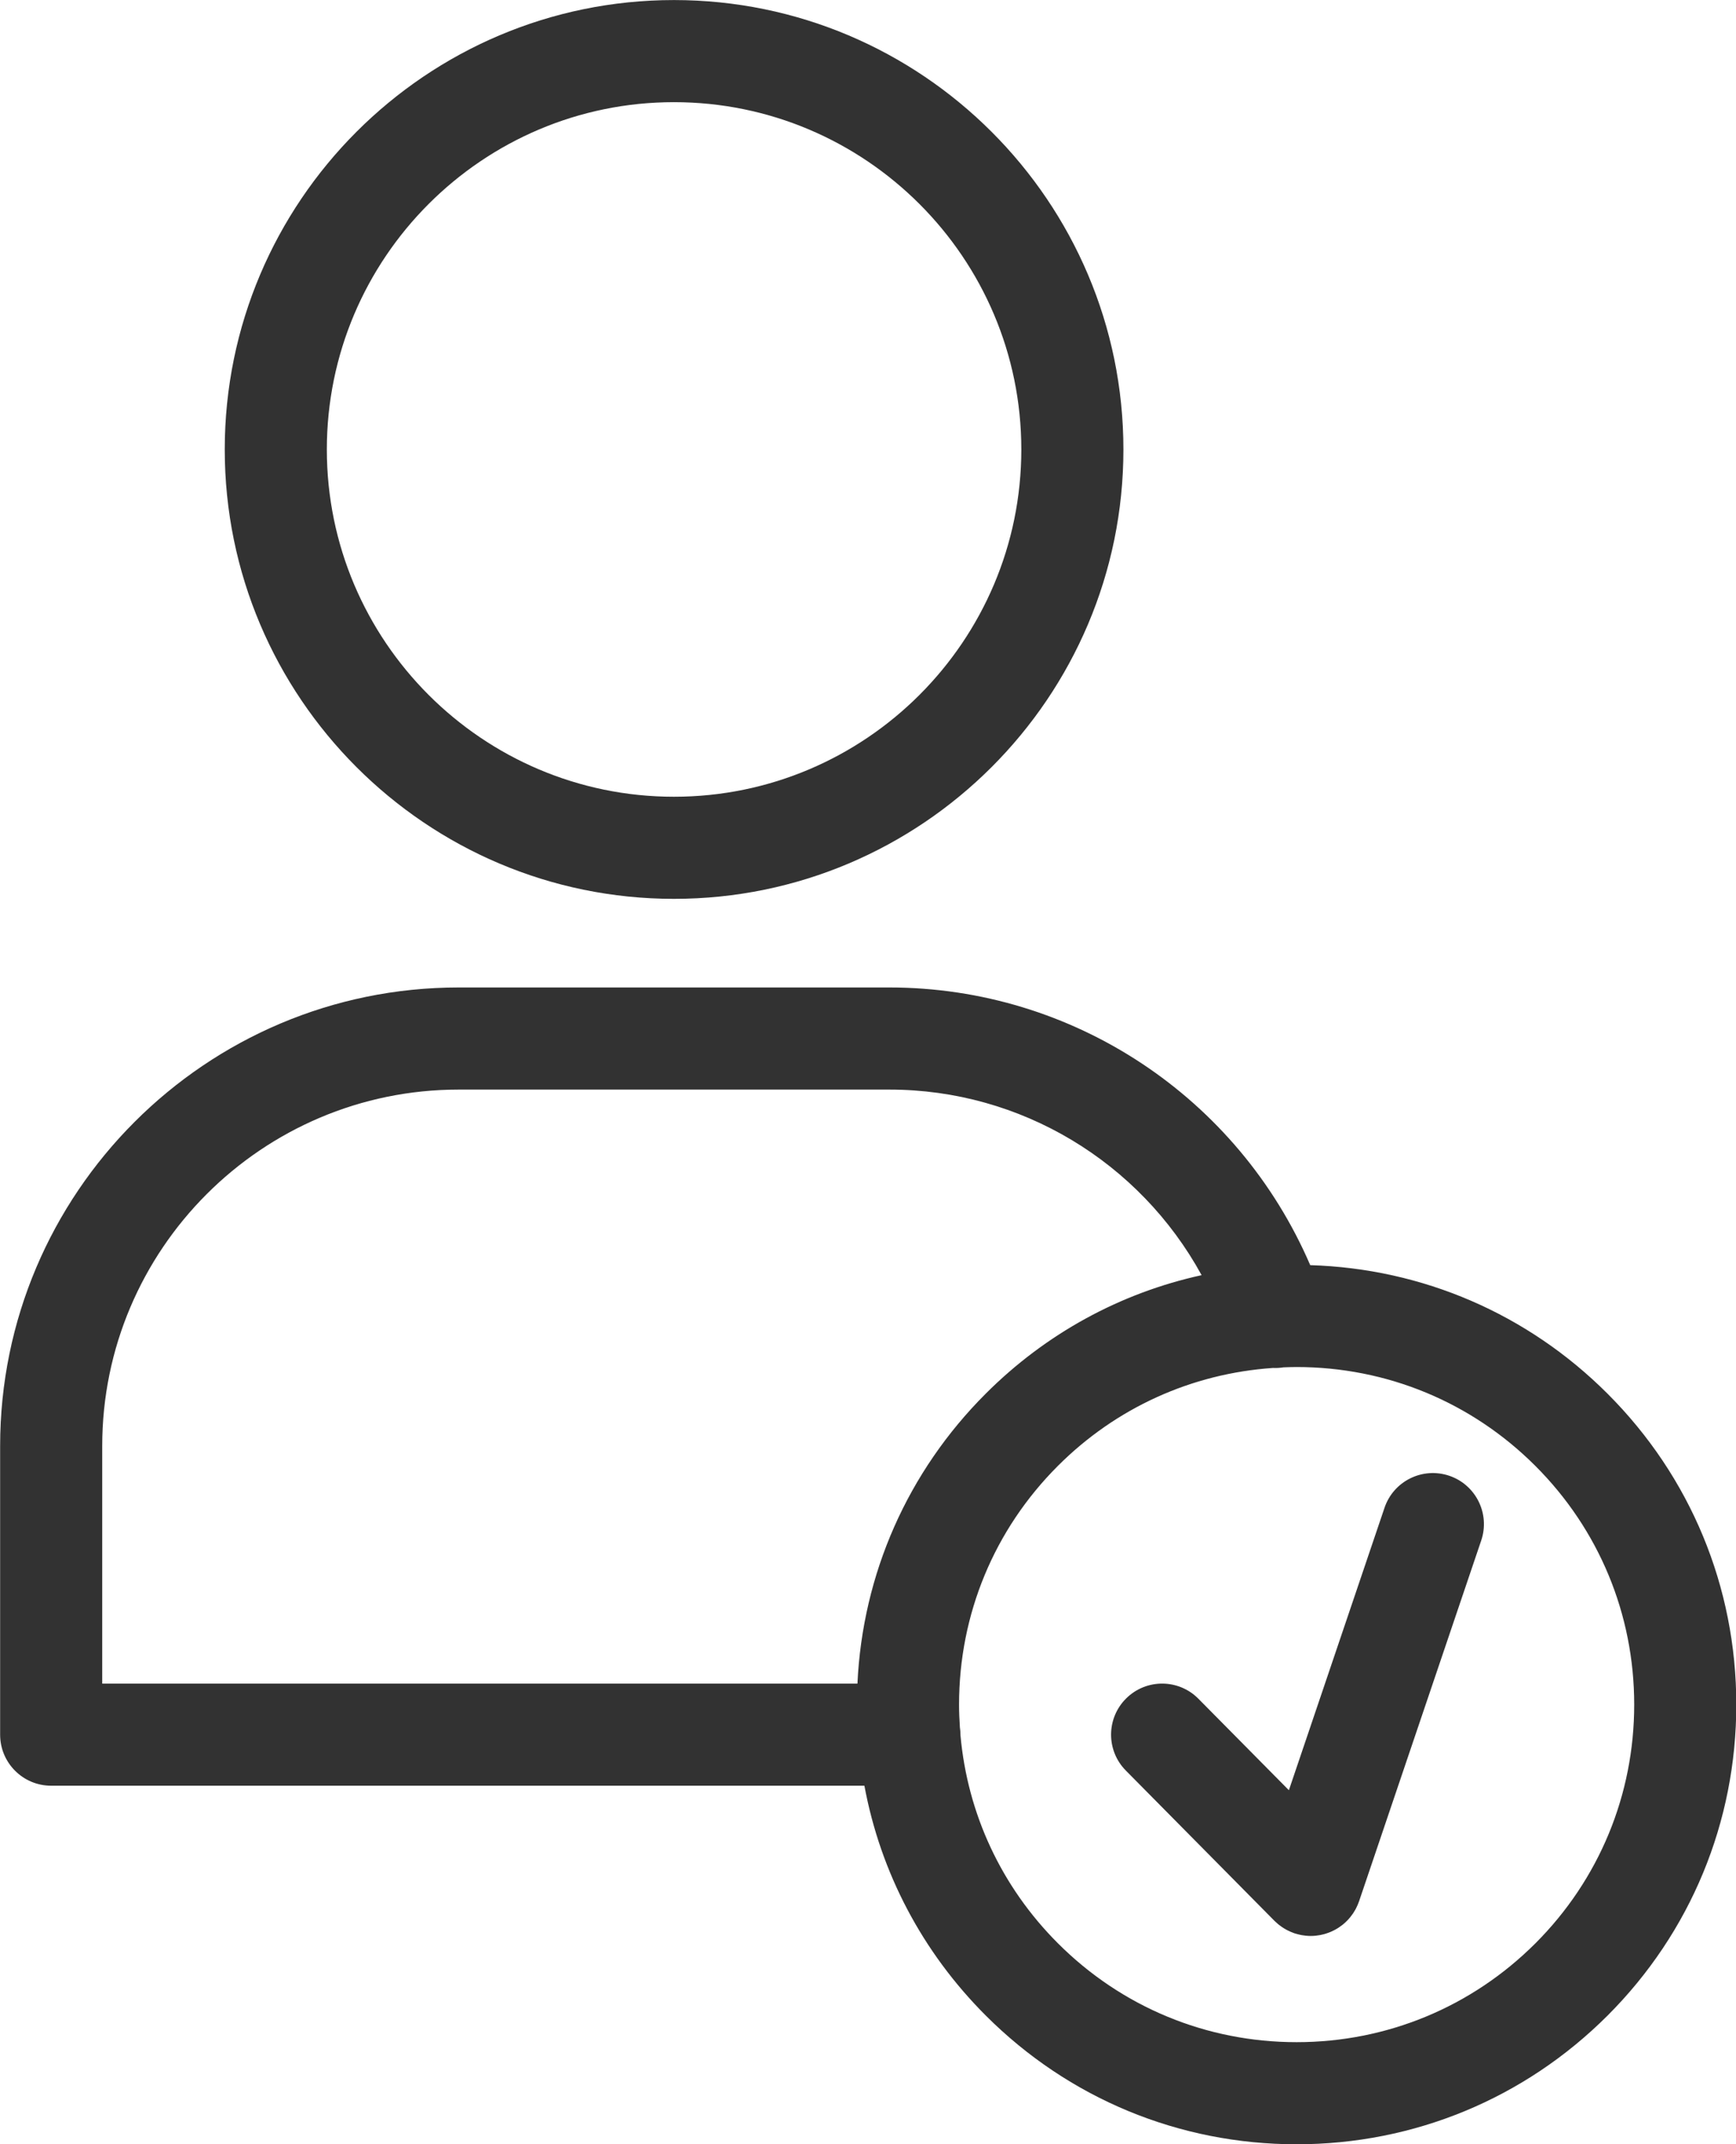
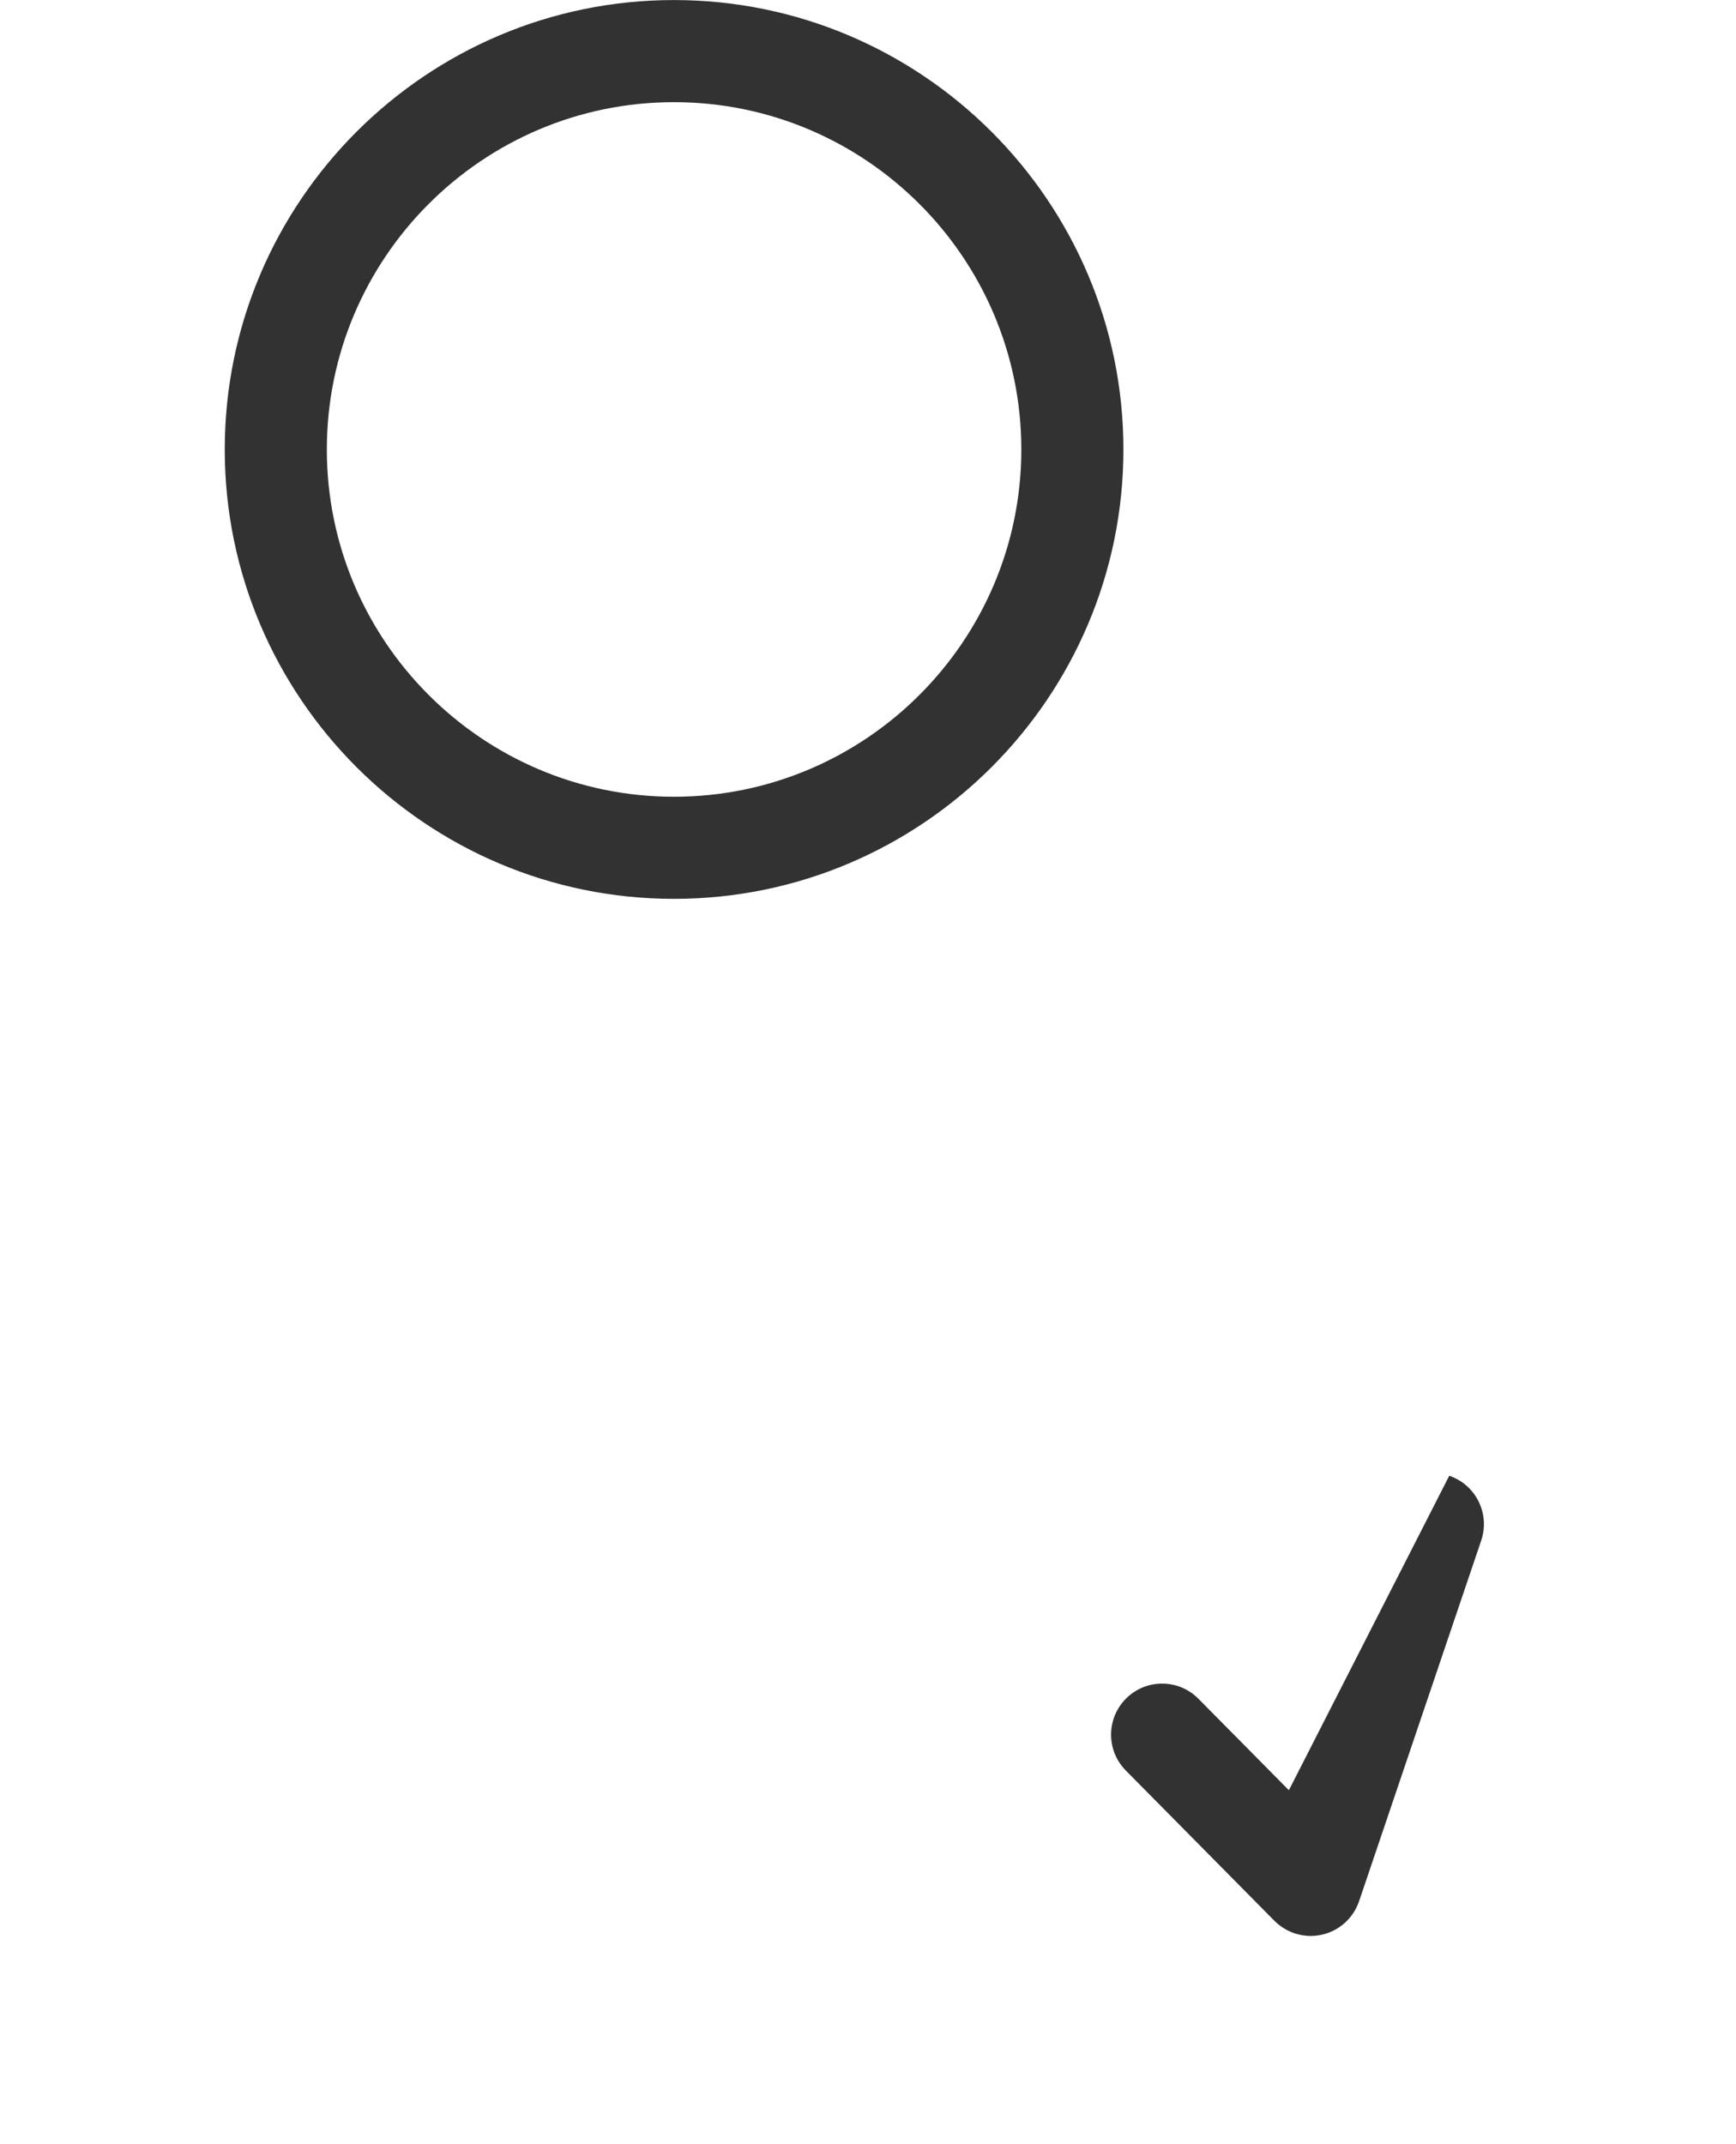
<svg xmlns="http://www.w3.org/2000/svg" fill="#000000" height="504" preserveAspectRatio="xMidYMid meet" version="1" viewBox="51.9 4.0 408.1 504.0" width="408.1" zoomAndPan="magnify">
  <g fill="#323232" id="change1_1">
    <path d="M 210.332 28.012 C 255.359 28.012 291.992 64.633 291.992 109.645 C 291.992 154.648 255.359 191.266 210.332 191.266 C 165.34 191.266 128.734 154.648 128.734 109.645 C 128.734 64.633 165.34 28.012 210.332 28.012 Z M 210.332 215.266 C 268.594 215.266 315.992 167.883 315.992 109.645 C 315.992 51.398 268.594 4.012 210.332 4.012 C 152.105 4.012 104.734 51.398 104.734 109.645 C 104.734 167.883 152.105 215.266 210.332 215.266" fill="inherit" />
-     <path d="M 392.59 350.859 C 386.312 348.738 379.5 352.102 377.375 358.379 L 354.891 424.77 L 333.625 403.273 C 328.965 398.559 321.367 398.52 316.656 403.18 C 311.941 407.84 311.902 415.438 316.562 420.148 L 351.492 455.461 C 351.555 455.523 351.621 455.574 351.684 455.637 C 351.875 455.82 352.07 456.004 352.277 456.18 C 352.395 456.277 352.512 456.367 352.629 456.461 C 352.812 456.605 353.004 456.75 353.203 456.887 C 353.352 456.992 353.504 457.09 353.66 457.184 C 353.828 457.293 354.004 457.395 354.18 457.496 C 354.371 457.602 354.562 457.699 354.758 457.793 C 354.91 457.871 355.062 457.941 355.223 458.012 C 355.445 458.109 355.672 458.195 355.898 458.281 C 355.992 458.312 356.078 458.355 356.172 458.391 C 356.238 458.41 356.305 458.426 356.371 458.445 C 356.531 458.496 356.688 458.543 356.848 458.586 C 357.055 458.645 357.262 458.695 357.473 458.738 C 357.605 458.77 357.738 458.797 357.875 458.824 C 358.145 458.871 358.41 458.91 358.676 458.938 C 358.758 458.949 358.84 458.961 358.926 458.969 C 359.289 459.004 359.656 459.023 360.023 459.023 C 360.387 459.023 360.746 459.004 361.105 458.973 C 361.18 458.965 361.25 458.953 361.324 458.945 C 361.598 458.914 361.871 458.879 362.145 458.828 C 362.258 458.809 362.371 458.785 362.484 458.762 C 362.715 458.715 362.938 458.656 363.164 458.598 C 363.293 458.562 363.422 458.527 363.547 458.488 C 363.777 458.418 364.004 458.336 364.23 458.254 C 364.395 458.191 364.555 458.129 364.715 458.062 C 364.961 457.957 365.203 457.848 365.441 457.727 C 365.574 457.656 365.707 457.582 365.836 457.512 C 366.023 457.406 366.207 457.297 366.391 457.188 C 366.508 457.113 366.625 457.035 366.742 456.957 C 366.969 456.805 367.188 456.645 367.402 456.477 C 367.465 456.426 367.531 456.383 367.594 456.332 C 367.891 456.09 368.176 455.836 368.445 455.566 C 368.453 455.562 368.457 455.559 368.461 455.555 C 368.477 455.539 368.488 455.523 368.5 455.512 C 368.75 455.262 368.984 455.004 369.211 454.73 C 369.266 454.668 369.316 454.602 369.371 454.539 C 369.555 454.309 369.73 454.07 369.898 453.828 C 369.949 453.754 370.004 453.68 370.055 453.605 C 370.238 453.32 370.414 453.031 370.578 452.73 C 370.605 452.676 370.633 452.621 370.66 452.57 C 370.809 452.289 370.941 452 371.066 451.707 C 371.129 451.562 371.18 451.414 371.234 451.27 C 371.285 451.137 371.344 451.008 371.391 450.871 L 400.105 366.078 C 402.23 359.801 398.867 352.988 392.59 350.859" fill="inherit" />
-     <path d="M 412.852 460.75 C 397.852 475.734 377.91 483.988 356.707 483.988 C 335.508 483.988 315.582 475.738 300.602 460.754 C 287.312 447.469 279.328 430.297 277.684 411.801 C 277.684 411.77 277.688 411.742 277.688 411.711 C 277.688 411.125 277.633 410.555 277.551 409.992 C 277.434 408.215 277.355 406.434 277.355 404.637 C 277.355 383.434 285.609 363.508 300.602 348.527 C 314.266 334.867 332.051 326.828 351.156 325.52 C 351.973 325.559 352.797 325.512 353.625 325.379 C 354.648 325.344 355.672 325.305 356.703 325.305 C 377.902 325.305 397.832 333.555 412.82 348.531 C 427.809 363.508 436.066 383.434 436.07 404.637 C 436.074 425.84 427.824 445.77 412.852 460.75 Z M 75.93 343.867 C 75.93 297.676 113.512 260.094 159.707 260.094 L 260.984 260.094 C 291.91 260.094 319.828 277.137 334.375 303.711 C 315.293 307.891 297.773 317.418 283.637 331.551 C 265.273 349.898 254.672 373.945 253.469 399.711 L 75.93 399.711 Z M 429.785 331.555 C 411.023 312.805 386.316 302.16 359.91 301.359 C 342.957 261.98 304.258 236.094 260.984 236.094 L 159.707 236.094 C 100.277 236.094 51.93 284.441 51.93 343.867 L 51.93 411.711 C 51.93 418.34 57.301 423.711 63.93 423.711 L 255.105 423.711 C 258.883 444.059 268.684 462.781 283.633 477.727 C 303.145 497.238 329.094 507.988 356.707 507.988 C 384.316 507.988 410.281 497.242 429.82 477.723 C 449.332 458.203 460.074 432.246 460.07 404.633 C 460.066 377.016 449.309 351.062 429.785 331.555" fill="inherit" />
+     <path d="M 392.59 350.859 L 354.891 424.77 L 333.625 403.273 C 328.965 398.559 321.367 398.52 316.656 403.18 C 311.941 407.84 311.902 415.438 316.562 420.148 L 351.492 455.461 C 351.555 455.523 351.621 455.574 351.684 455.637 C 351.875 455.82 352.07 456.004 352.277 456.18 C 352.395 456.277 352.512 456.367 352.629 456.461 C 352.812 456.605 353.004 456.75 353.203 456.887 C 353.352 456.992 353.504 457.09 353.66 457.184 C 353.828 457.293 354.004 457.395 354.18 457.496 C 354.371 457.602 354.562 457.699 354.758 457.793 C 354.91 457.871 355.062 457.941 355.223 458.012 C 355.445 458.109 355.672 458.195 355.898 458.281 C 355.992 458.312 356.078 458.355 356.172 458.391 C 356.238 458.41 356.305 458.426 356.371 458.445 C 356.531 458.496 356.688 458.543 356.848 458.586 C 357.055 458.645 357.262 458.695 357.473 458.738 C 357.605 458.77 357.738 458.797 357.875 458.824 C 358.145 458.871 358.41 458.91 358.676 458.938 C 358.758 458.949 358.84 458.961 358.926 458.969 C 359.289 459.004 359.656 459.023 360.023 459.023 C 360.387 459.023 360.746 459.004 361.105 458.973 C 361.18 458.965 361.25 458.953 361.324 458.945 C 361.598 458.914 361.871 458.879 362.145 458.828 C 362.258 458.809 362.371 458.785 362.484 458.762 C 362.715 458.715 362.938 458.656 363.164 458.598 C 363.293 458.562 363.422 458.527 363.547 458.488 C 363.777 458.418 364.004 458.336 364.23 458.254 C 364.395 458.191 364.555 458.129 364.715 458.062 C 364.961 457.957 365.203 457.848 365.441 457.727 C 365.574 457.656 365.707 457.582 365.836 457.512 C 366.023 457.406 366.207 457.297 366.391 457.188 C 366.508 457.113 366.625 457.035 366.742 456.957 C 366.969 456.805 367.188 456.645 367.402 456.477 C 367.465 456.426 367.531 456.383 367.594 456.332 C 367.891 456.09 368.176 455.836 368.445 455.566 C 368.453 455.562 368.457 455.559 368.461 455.555 C 368.477 455.539 368.488 455.523 368.5 455.512 C 368.75 455.262 368.984 455.004 369.211 454.73 C 369.266 454.668 369.316 454.602 369.371 454.539 C 369.555 454.309 369.73 454.07 369.898 453.828 C 369.949 453.754 370.004 453.68 370.055 453.605 C 370.238 453.32 370.414 453.031 370.578 452.73 C 370.605 452.676 370.633 452.621 370.66 452.57 C 370.809 452.289 370.941 452 371.066 451.707 C 371.129 451.562 371.18 451.414 371.234 451.27 C 371.285 451.137 371.344 451.008 371.391 450.871 L 400.105 366.078 C 402.23 359.801 398.867 352.988 392.59 350.859" fill="inherit" />
  </g>
</svg>